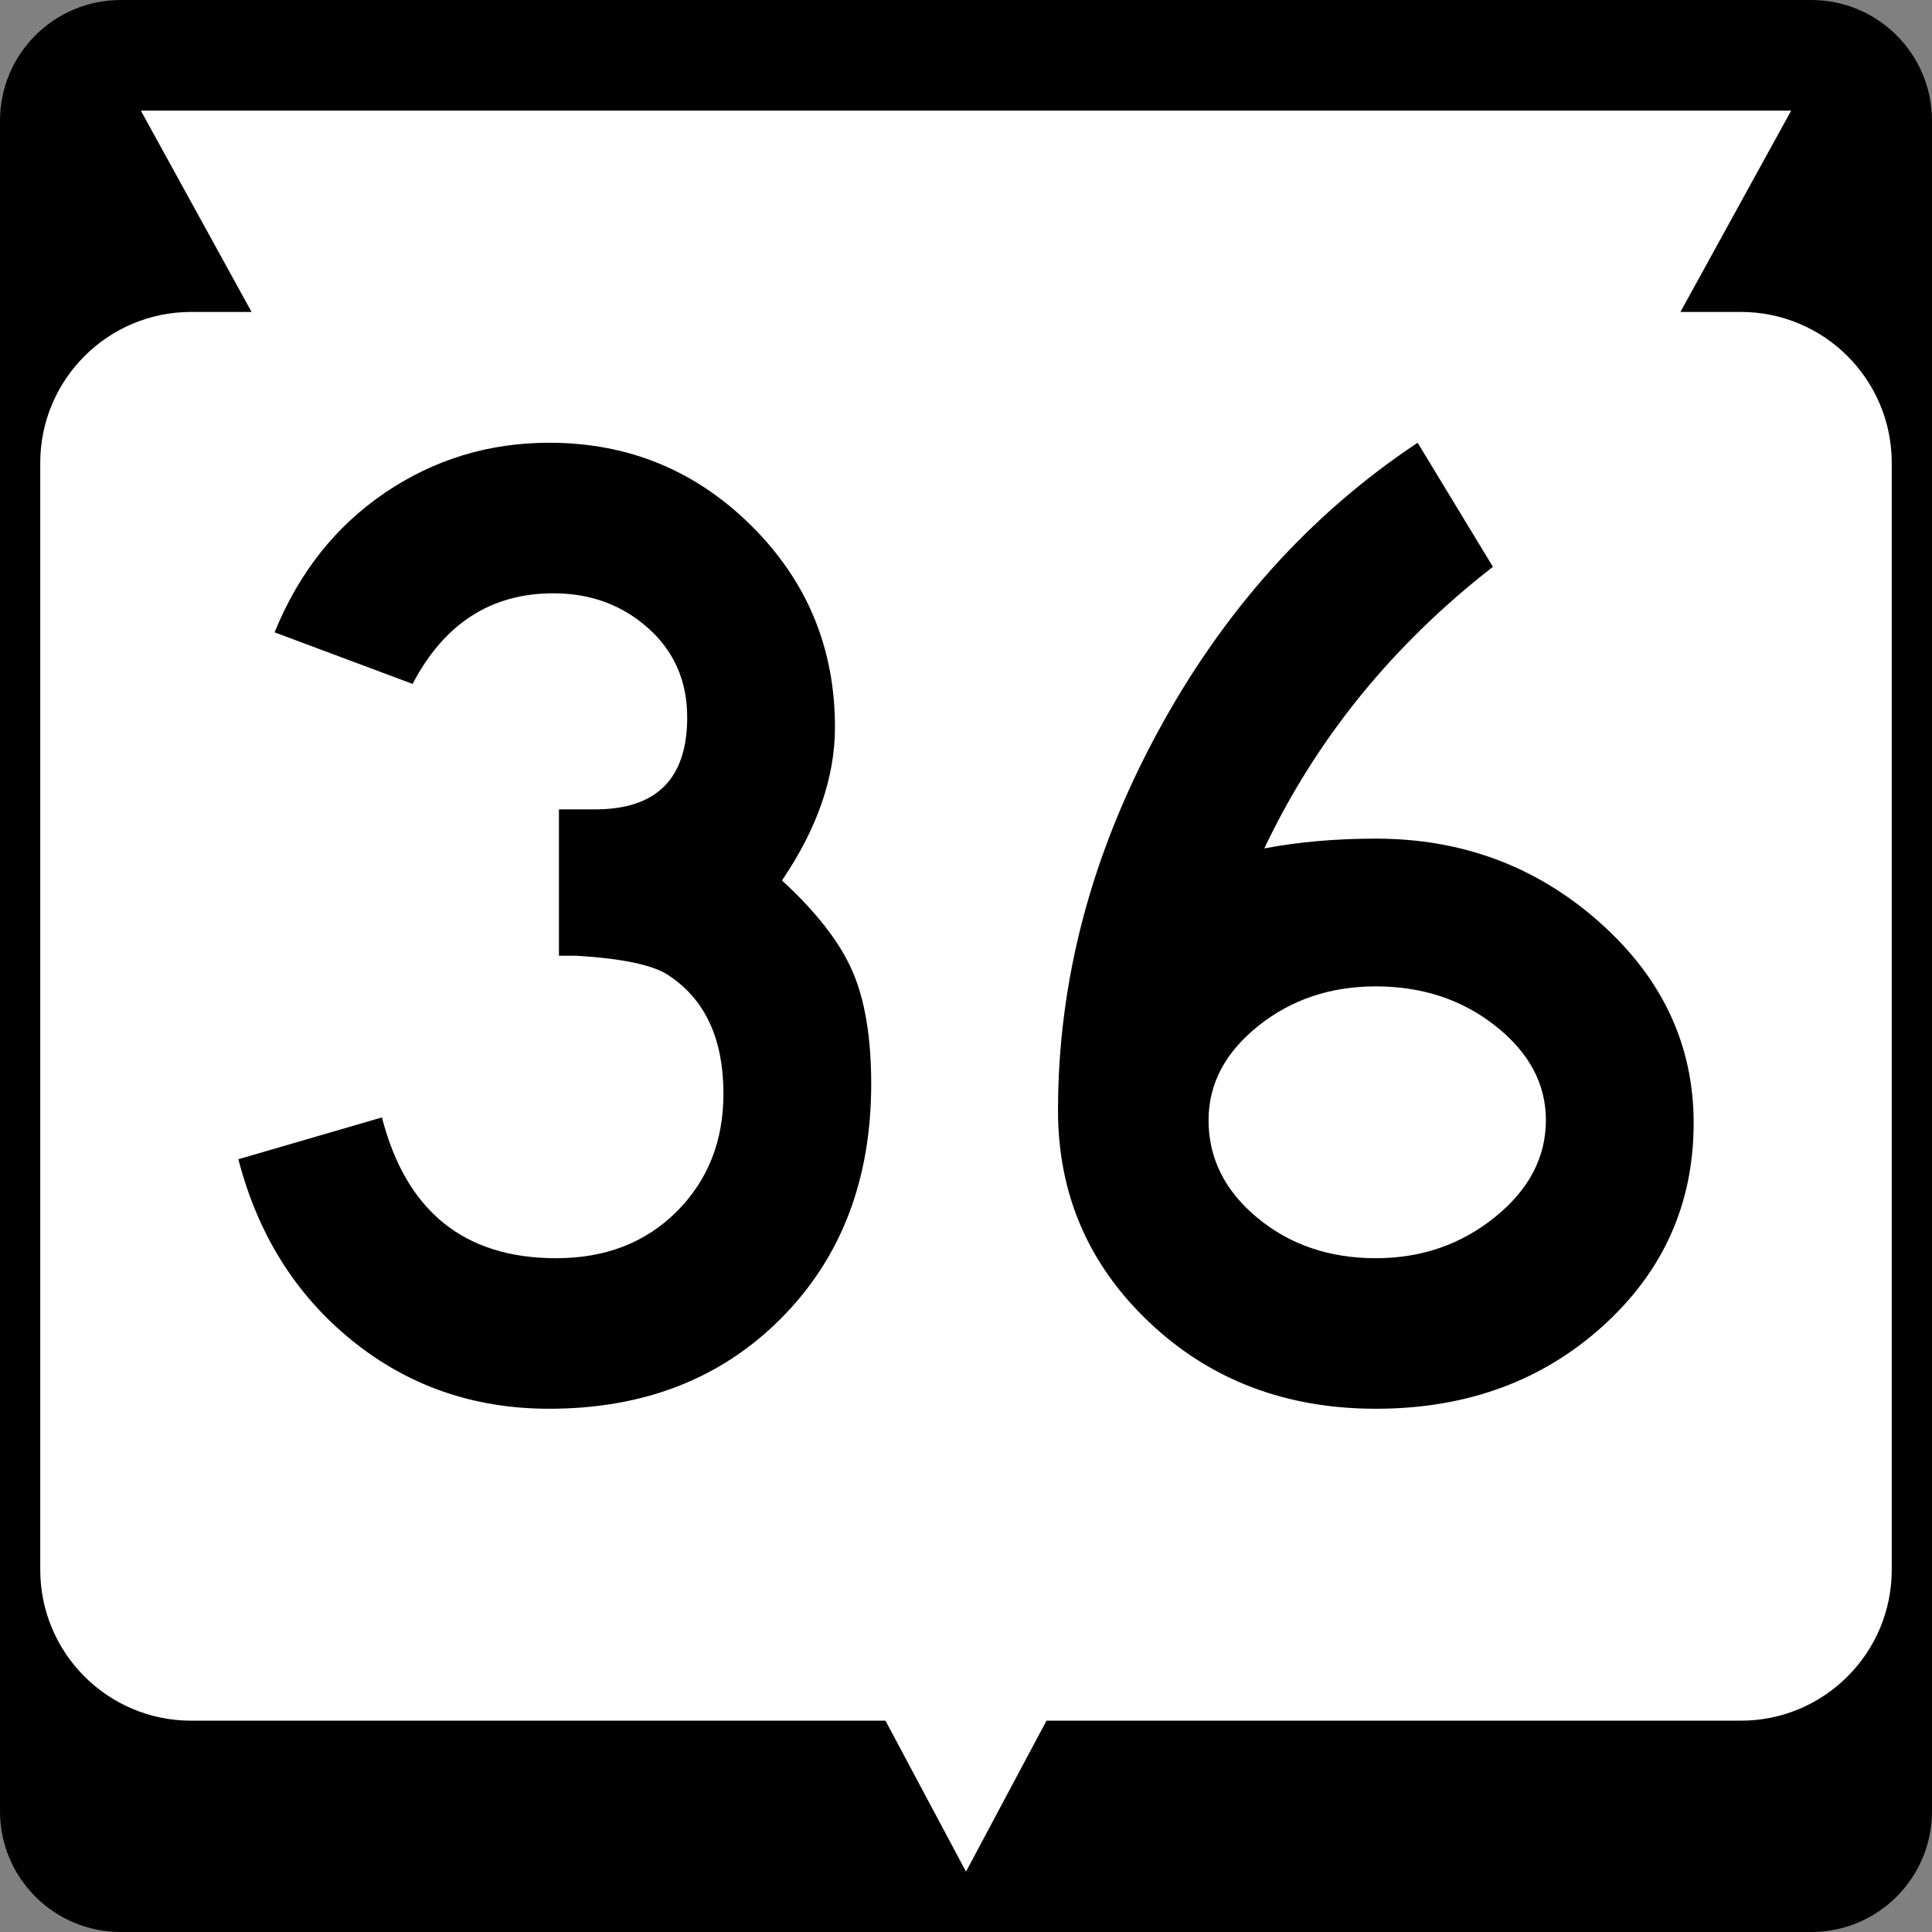
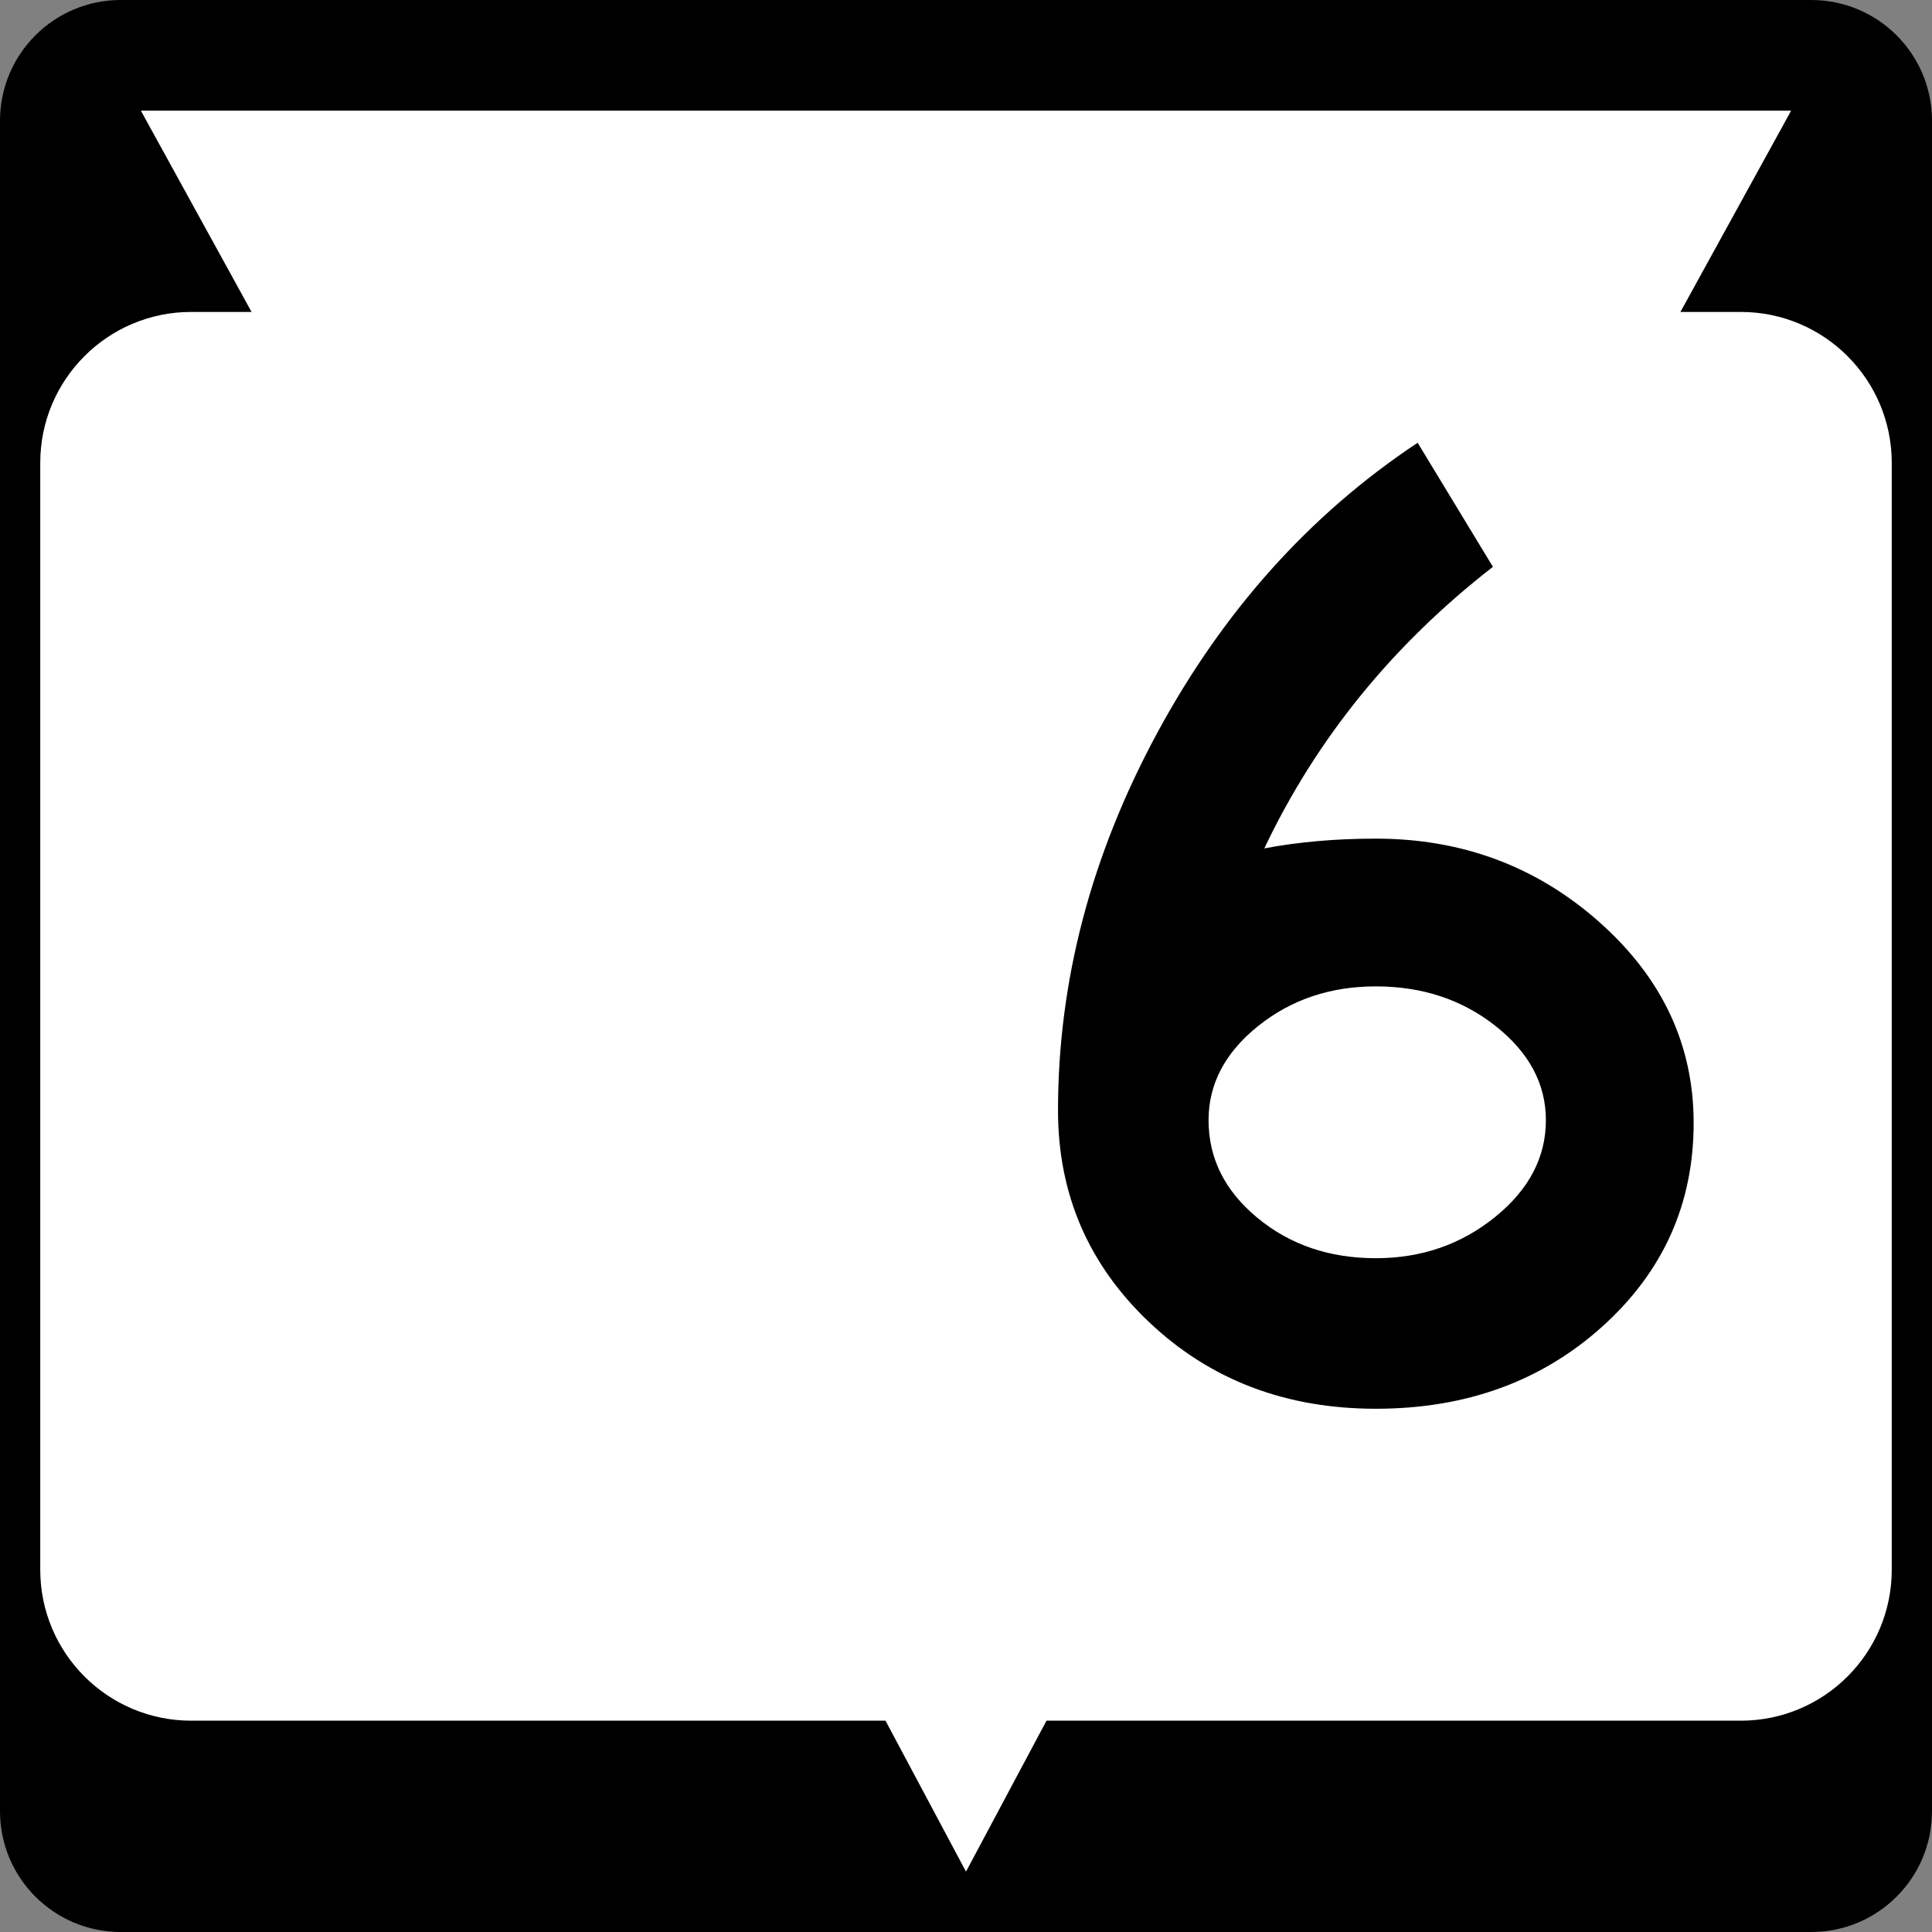
<svg xmlns="http://www.w3.org/2000/svg" version="1.1" id="Layer_1" width="384" height="384" viewBox="0 0 384 384" overflow="visible" enable-background="new 0 0 384 384" xml:space="preserve">
  <rect x="0" y="0" width="384" height="384" fill="#808080" stroke="none" />
  <g>
    <g>
      <path d="M0,24C0,10.745,10.745,0,24,0h336c13.255,0,24,10.745,24,24v336c0,13.255-10.745,24-24,24H24    c-13.255,0-24-10.745-24-24V24L0,24z" />
      <path d="M192,192" />
    </g>
    <path fill="#FFFFFF" d="M356,22l-22,40h12c16.568,0,30,13.432,30,30v220c0,16.568-13.432,30-30,30H208l-16,30   l-16-30H38c-16.569,0-30-13.432-30-30V92c0-16.568,13.431-30,30-30h12L28,22H356z" />
  </g>
  <g>
-     <path fill-rule="evenodd" clip-rule="evenodd" d="M173.158,215.446   c0,19.024-5.956,34.539-17.87,46.545C143.375,273.997,127.999,280,109.158,280   c-14.961,0-28.028-4.525-39.203-13.576C58.78,257.374,51.254,245.368,47.375,230.407   l28.537-8.312C80.714,240.75,92.258,250.078,110.544,250.078   c9.789,0,17.777-3.094,23.965-9.281c6.188-6.188,9.281-13.992,9.281-23.411   c0-10.713-3.509-18.471-10.528-23.273c-2.956-2.216-9.235-3.602-18.84-4.155   c0,0-1.108,0-3.325,0v-29.091h7.204c12.19,0,18.285-6.096,18.285-18.286   c0-7.203-2.586-13.114-7.757-17.731c-5.172-4.618-11.452-6.927-18.84-6.927   c-12.375,0-21.703,6.003-27.983,18.009l-27.428-10.251   c4.802-11.821,12.098-21.056,21.887-27.706C86.255,91.325,97.153,88,109.158,88   c15.7,0,29.091,5.495,40.174,16.485c11.082,10.99,16.623,24.334,16.623,40.035   c0,9.974-3.509,20.133-10.528,30.477c6.833,6.279,11.498,12.282,13.991,18.008   C171.912,198.73,173.158,206.211,173.158,215.446z" />
    <path fill-rule="evenodd" clip-rule="evenodd" d="M336.625,223.203c0,16.069-6.049,29.553-18.147,40.451   C306.379,274.551,291.372,280,273.456,280s-32.924-5.726-45.021-17.178   c-12.099-11.451-18.147-25.488-18.147-42.112c0-25.674,6.557-50.655,19.671-74.943   C243.072,121.478,260.342,102.223,281.768,88l14.961,24.658   c-19.947,15.516-35.094,34.17-45.438,55.966c6.834-1.293,14.223-1.94,22.165-1.94   c17.178,0,32,5.542,44.468,16.624C330.391,194.39,336.625,207.688,336.625,223.203z    M307.257,222.649c0-7.203-3.325-13.438-9.974-18.702   c-6.649-5.264-14.592-7.896-23.827-7.896c-9.051,0-16.854,2.632-23.411,7.896   c-6.557,5.265-9.836,11.499-9.836,18.702c0,7.573,3.232,14.038,9.697,19.394   c6.465,5.357,14.314,8.035,23.55,8.035c9.051,0,16.946-2.725,23.688-8.174   C303.886,236.456,307.257,230.037,307.257,222.649z" />
  </g>
</svg>